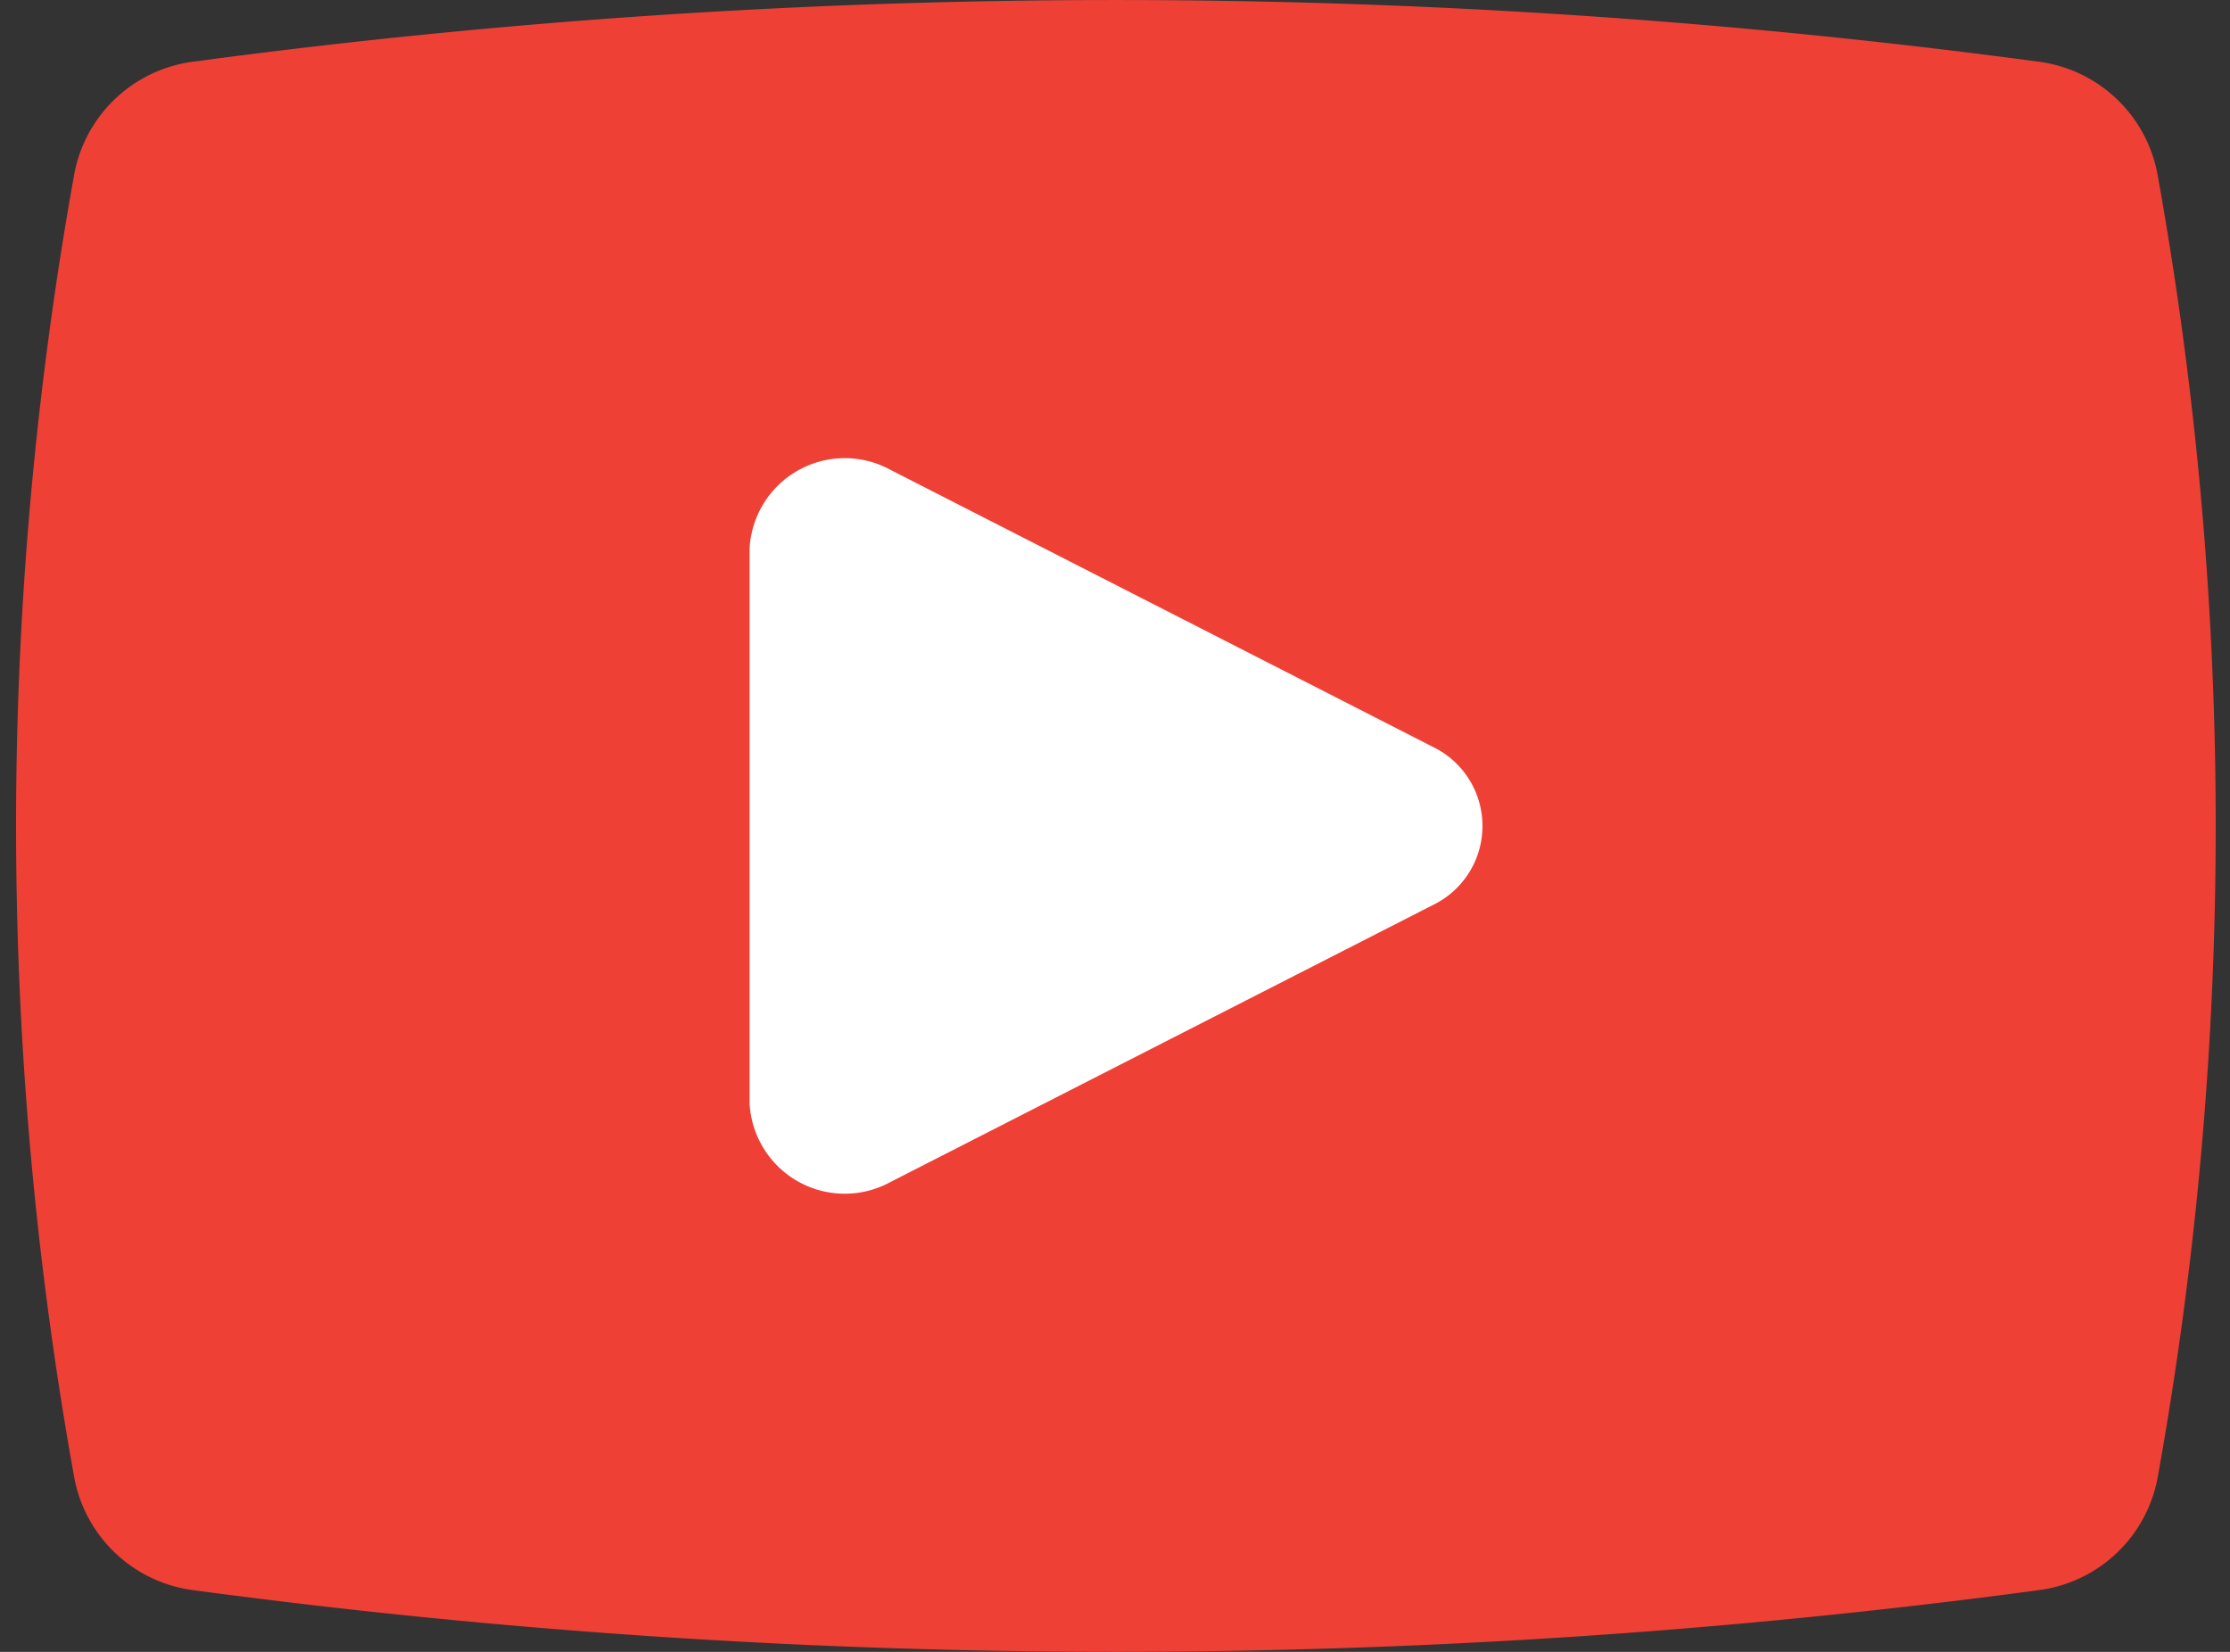
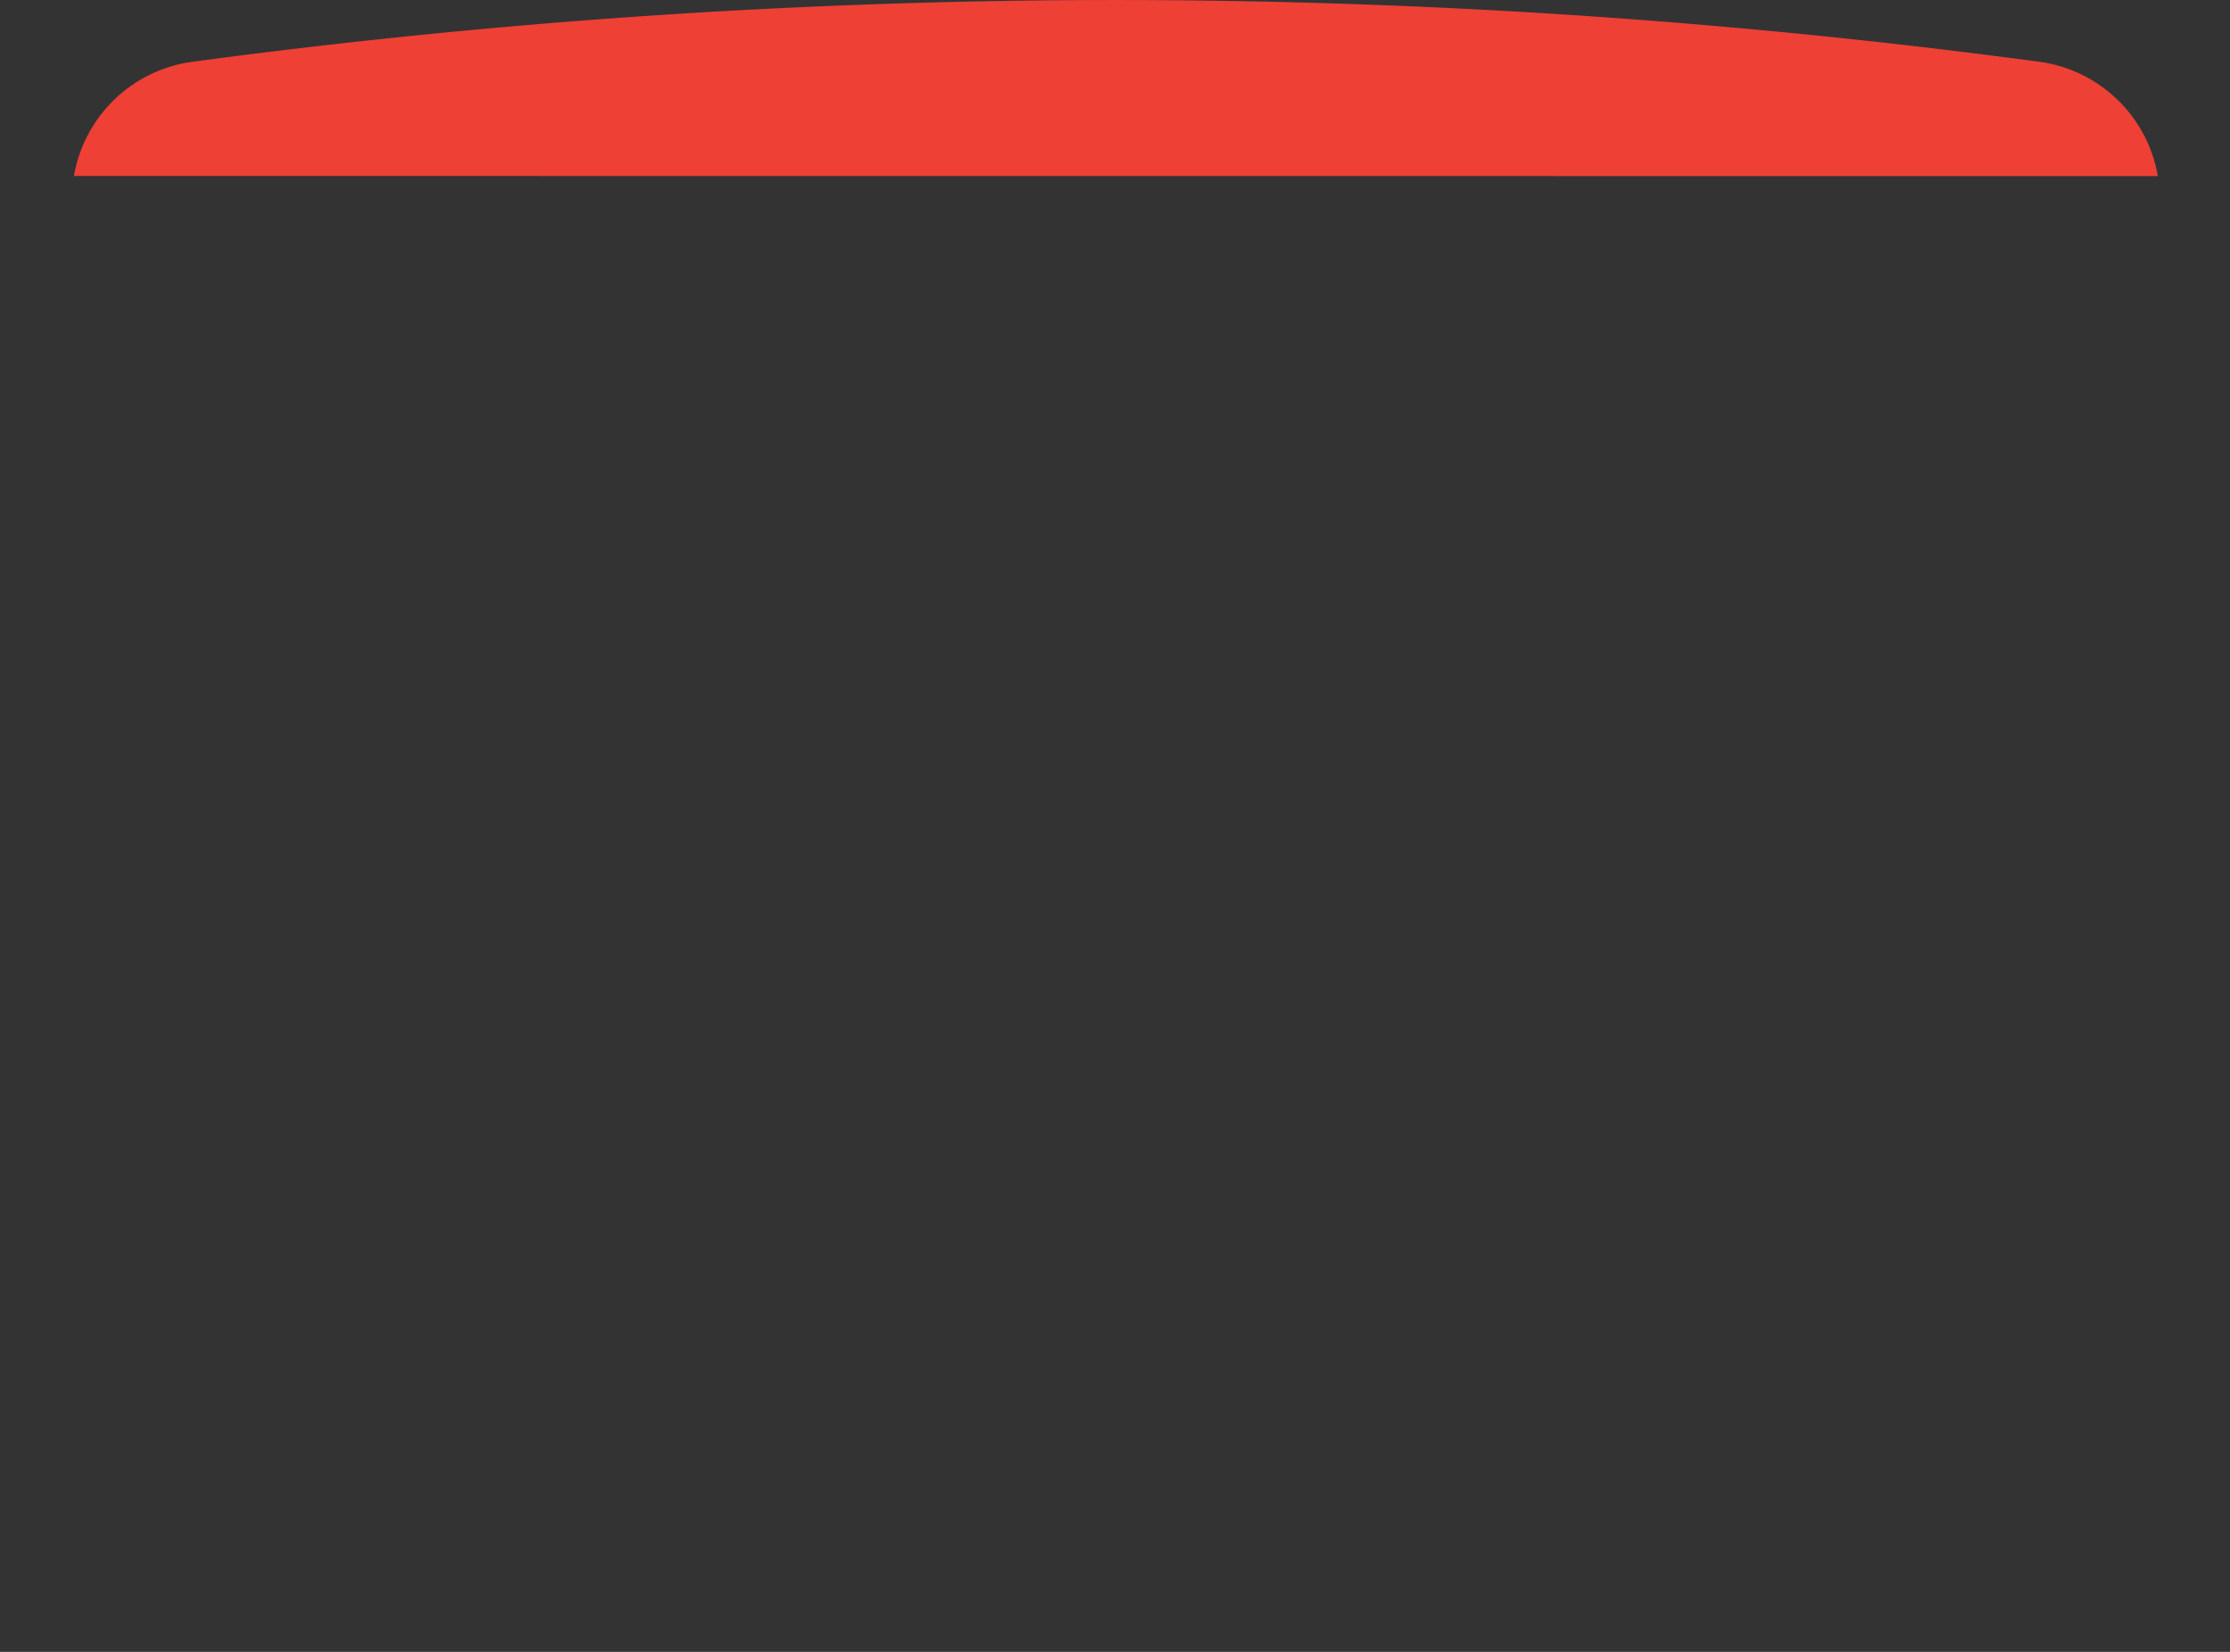
<svg xmlns="http://www.w3.org/2000/svg" width="54" height="40">
  <rect width="100%" height="100%" fill="#333333" stroke="none" />
  <g fill="none" fill-rule="evenodd">
-     <path d="M52.252 4.264a3.37 3.37 0 0 0-2.884-2.77 167.95 167.95 0 0 0-44.694 0A3.37 3.37 0 0 0 1.79 4.261a89.083 89.083 0 0 0 0 31.474 3.372 3.372 0 0 0 2.884 2.77 167.977 167.977 0 0 0 44.698 0 3.368 3.368 0 0 0 2.884-2.77 89.123 89.123 0 0 0-.004-31.472z" fill="#EF4036" />
-     <path d="M18.151 26.709v-13.42c.04-.793.484-1.51 1.174-1.898a2.304 2.304 0 0 1 2.23-.018l13.137 6.71a2.127 2.127 0 0 1 0 3.835l-13.138 6.709a2.304 2.304 0 0 1-2.23-.018 2.312 2.312 0 0 1-1.173-1.9z" fill="#FFF" fill-rule="nonzero" />
+     <path d="M52.252 4.264a3.37 3.37 0 0 0-2.884-2.77 167.95 167.95 0 0 0-44.694 0A3.37 3.37 0 0 0 1.79 4.261z" fill="#EF4036" />
  </g>
</svg>